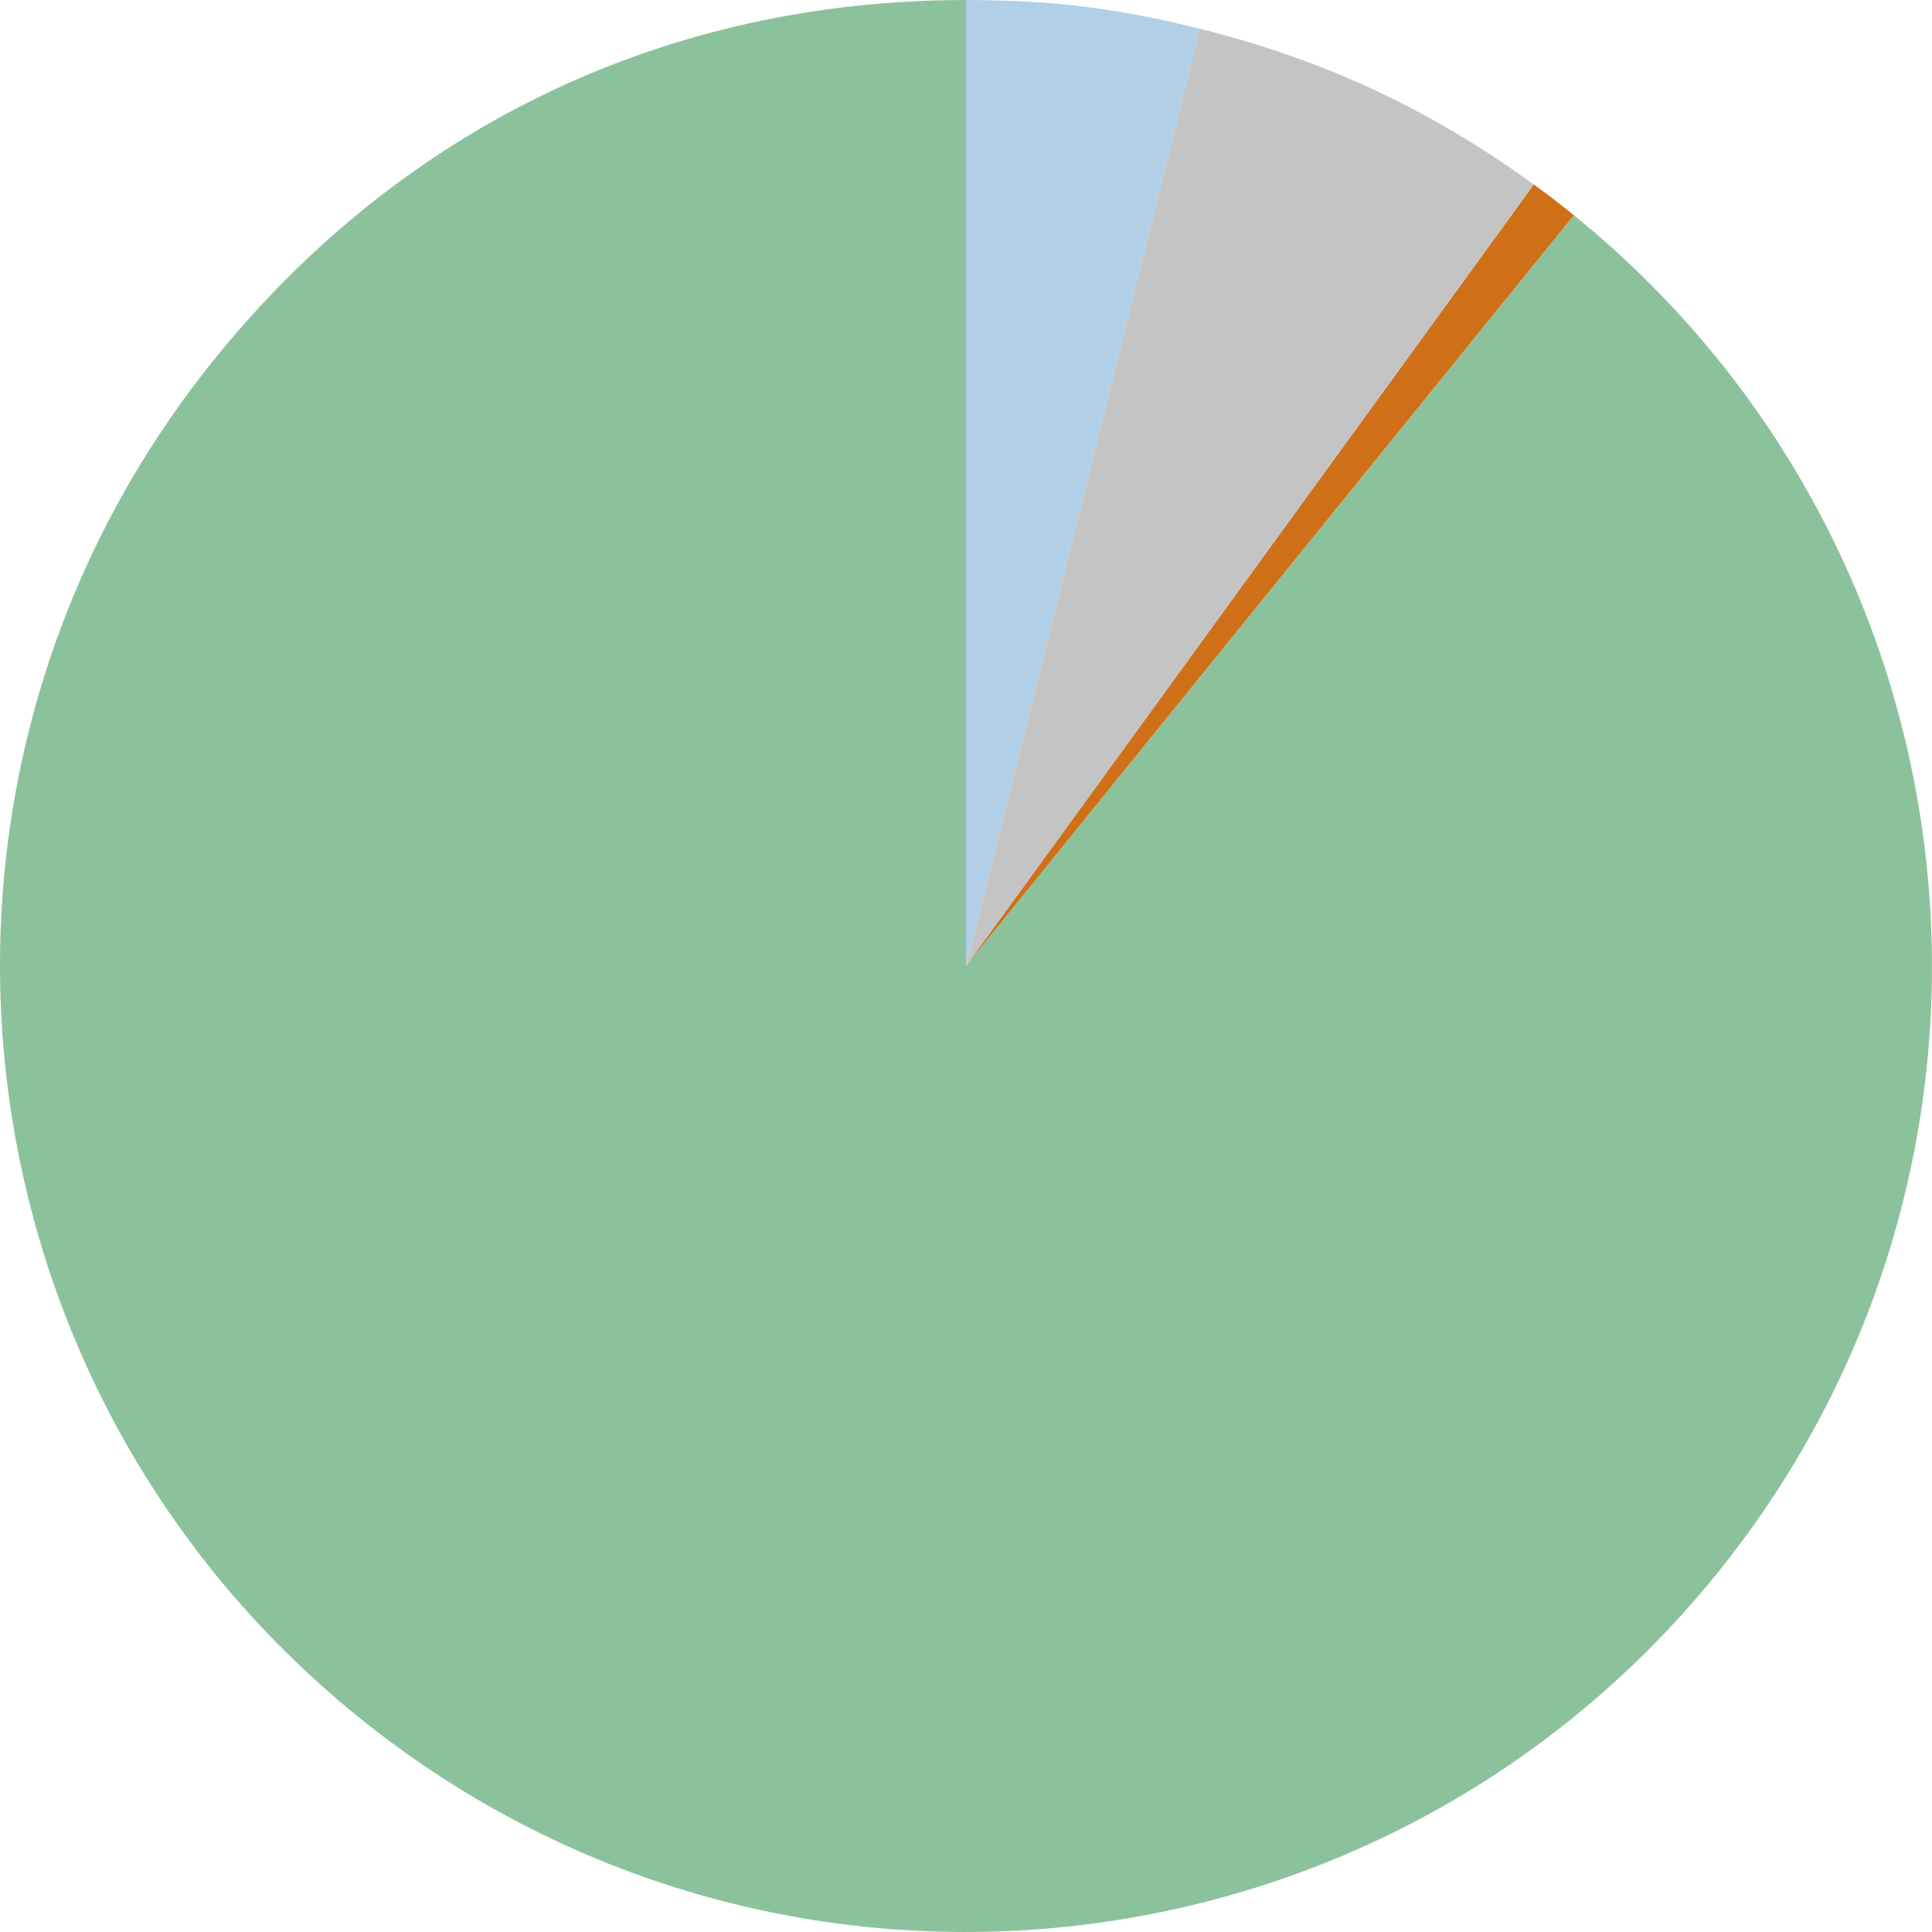
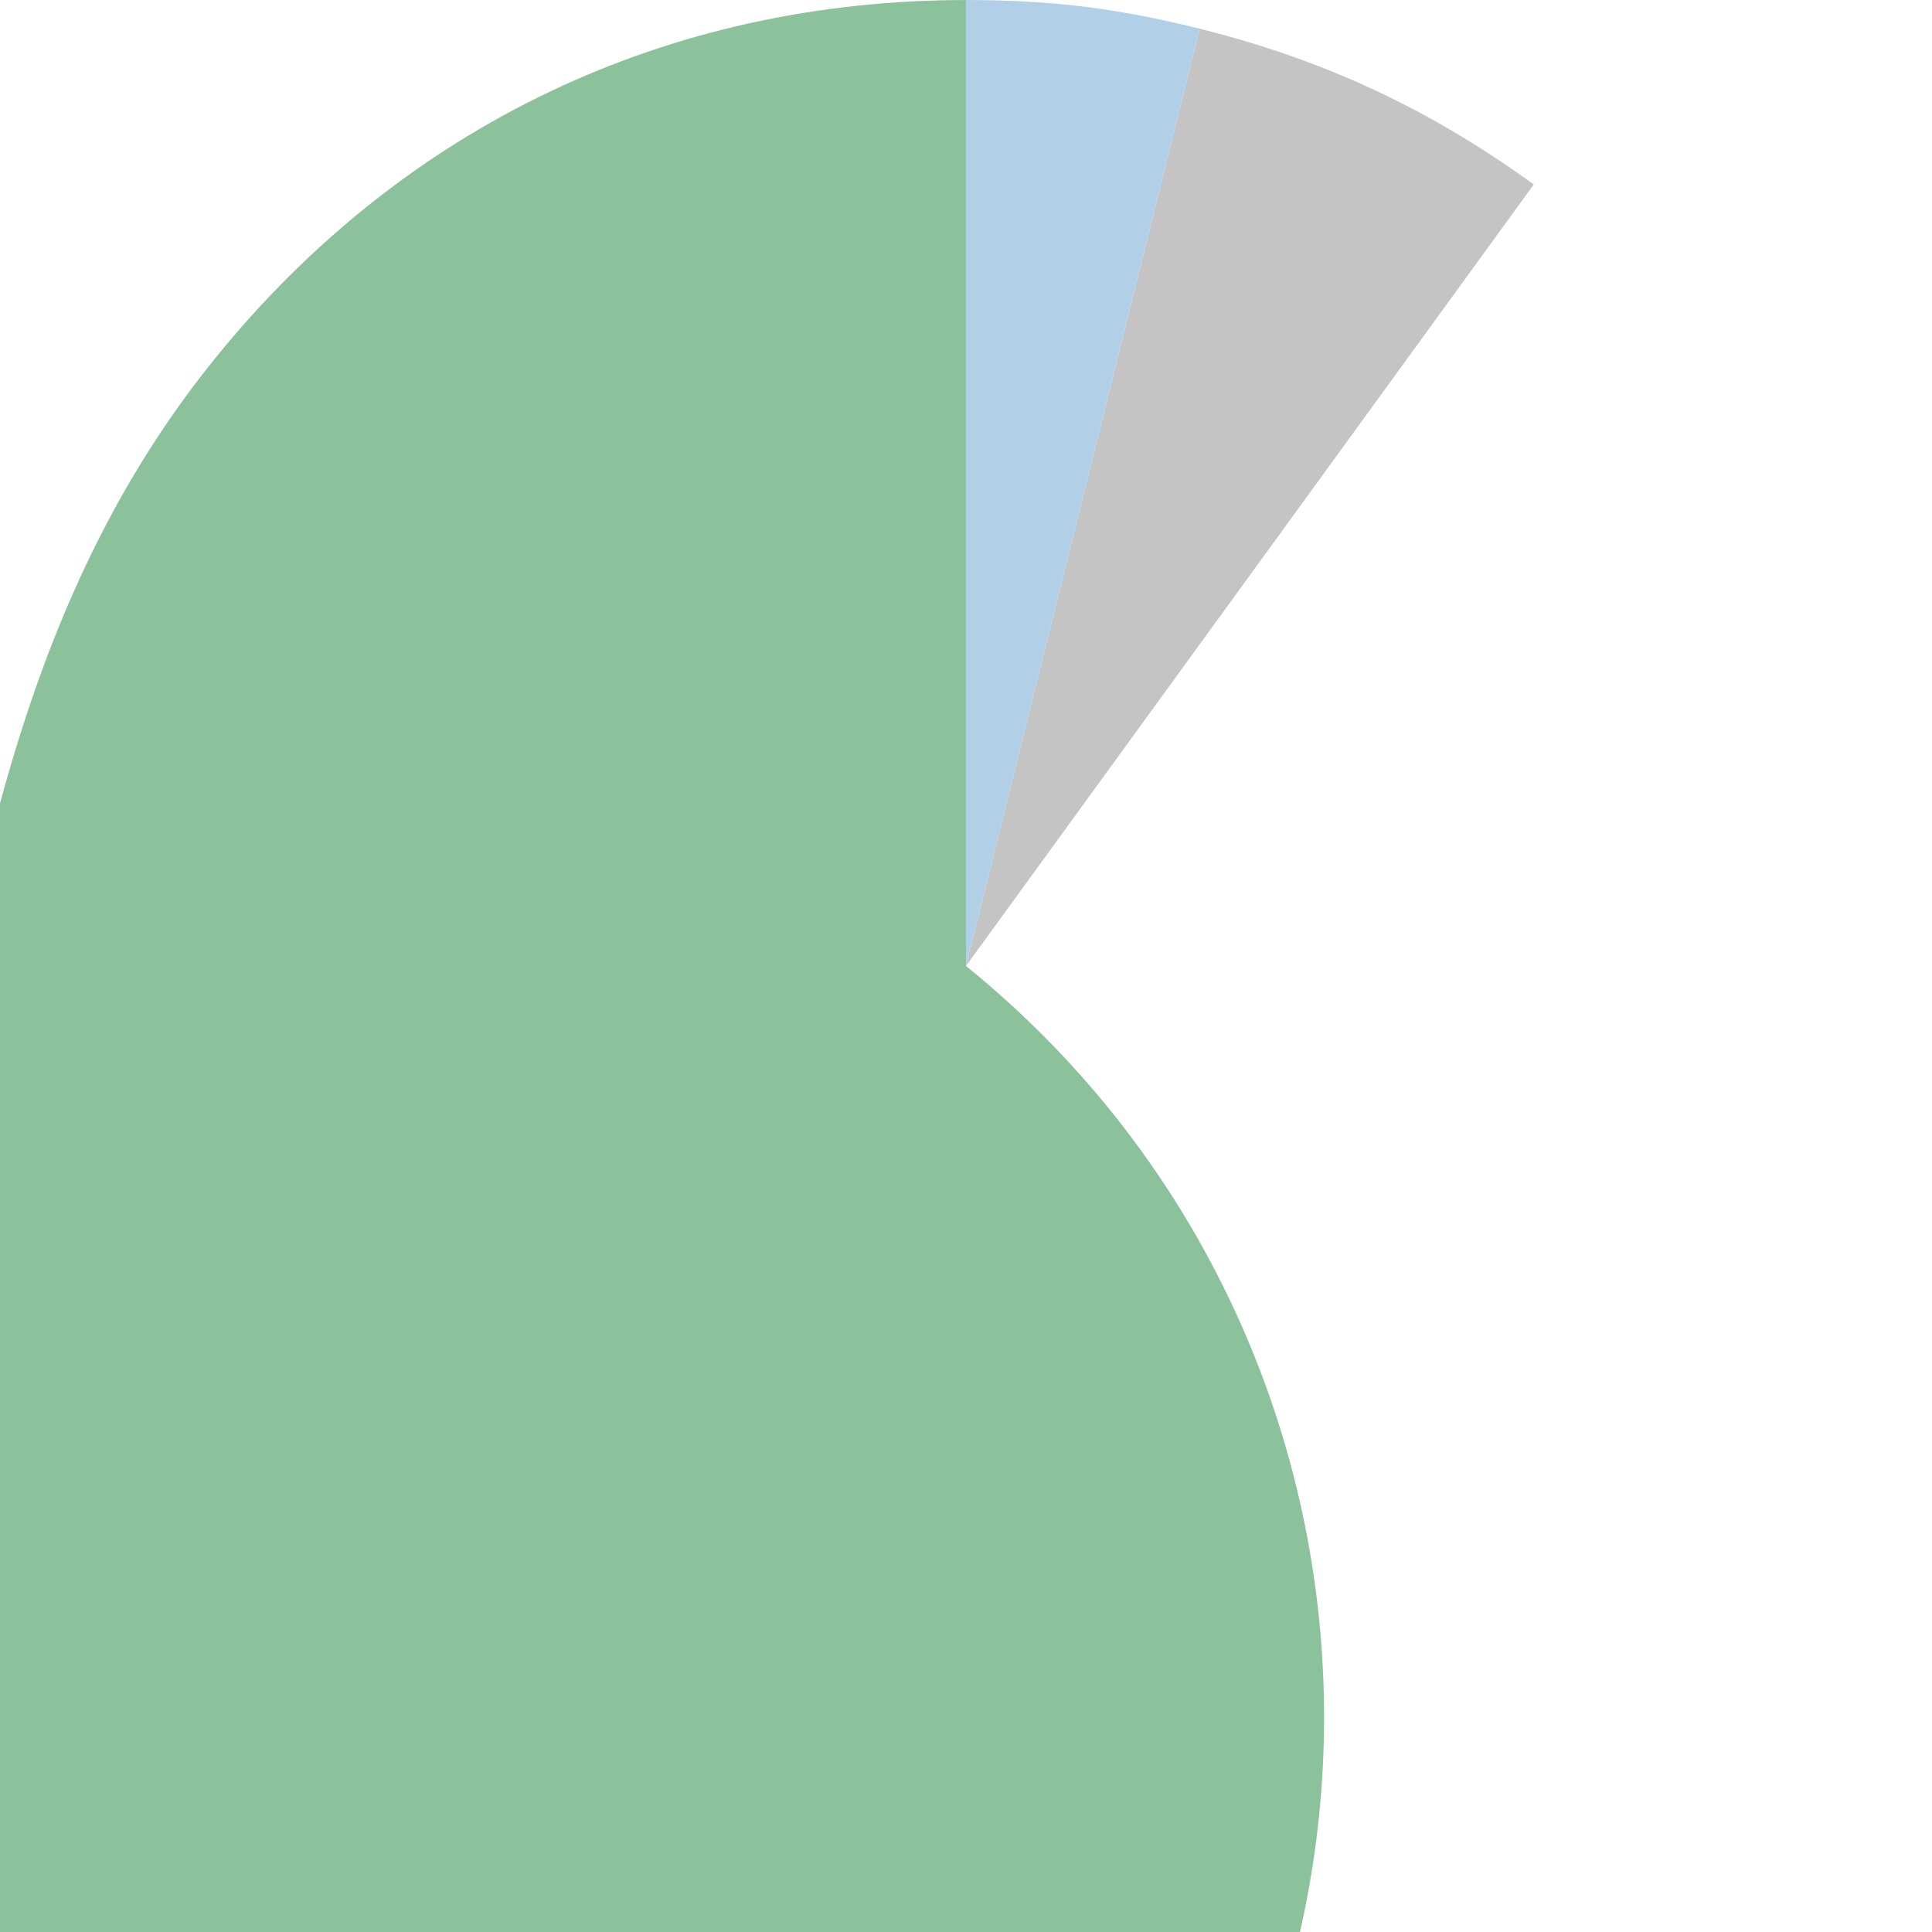
<svg xmlns="http://www.w3.org/2000/svg" id="Layer_166fb0ba657bcc" viewBox="0 0 371.82 371.81" aria-hidden="true" width="371px" height="371px">
  <defs>
    <linearGradient class="cerosgradient" data-cerosgradient="true" id="CerosGradient_id637bde621" gradientUnits="userSpaceOnUse" x1="50%" y1="100%" x2="50%" y2="0%">
      <stop offset="0%" stop-color="#d1d1d1" />
      <stop offset="100%" stop-color="#d1d1d1" />
    </linearGradient>
    <linearGradient />
    <style>
      .cls-1-66fb0ba657bcc{
        fill: #b1cfe6;
      }

      .cls-2-66fb0ba657bcc{
        fill: #cf7019;
      }

      .cls-3-66fb0ba657bcc{
        fill: #c4c4c4;
      }

      .cls-4-66fb0ba657bcc{
        fill: #8bc29c;
      }
    </style>
  </defs>
-   <path class="cls-4-66fb0ba657bcc" d="M185.91,185.9l116.99-144.47c79.79,64.61,92.09,181.68,27.48,261.47-64.61,79.79-181.68,92.09-261.47,27.48C-10.87,265.76-23.18,148.7,41.44,68.91,77.62,24.23,128.41,0,185.91,0v185.9Z" />
-   <path class="cls-2-66fb0ba657bcc" d="M185.91,185.9l109.27-150.4c3.32,2.41,4.53,3.34,7.72,5.92l-116.99,144.47Z" />
+   <path class="cls-4-66fb0ba657bcc" d="M185.91,185.9c79.79,64.61,92.09,181.68,27.48,261.47-64.61,79.79-181.68,92.09-261.47,27.48C-10.87,265.76-23.18,148.7,41.44,68.91,77.62,24.23,128.41,0,185.91,0v185.9Z" />
  <path class="cls-3-66fb0ba657bcc" d="M185.91,185.9L230.88,5.52c23.91,5.96,44.36,15.5,64.3,29.98l-109.27,150.4Z" />
  <path class="cls-1-66fb0ba657bcc" d="M185.91,185.9V0c16.43,0,29.03,1.55,44.97,5.52l-44.97,180.38Z" />
</svg>